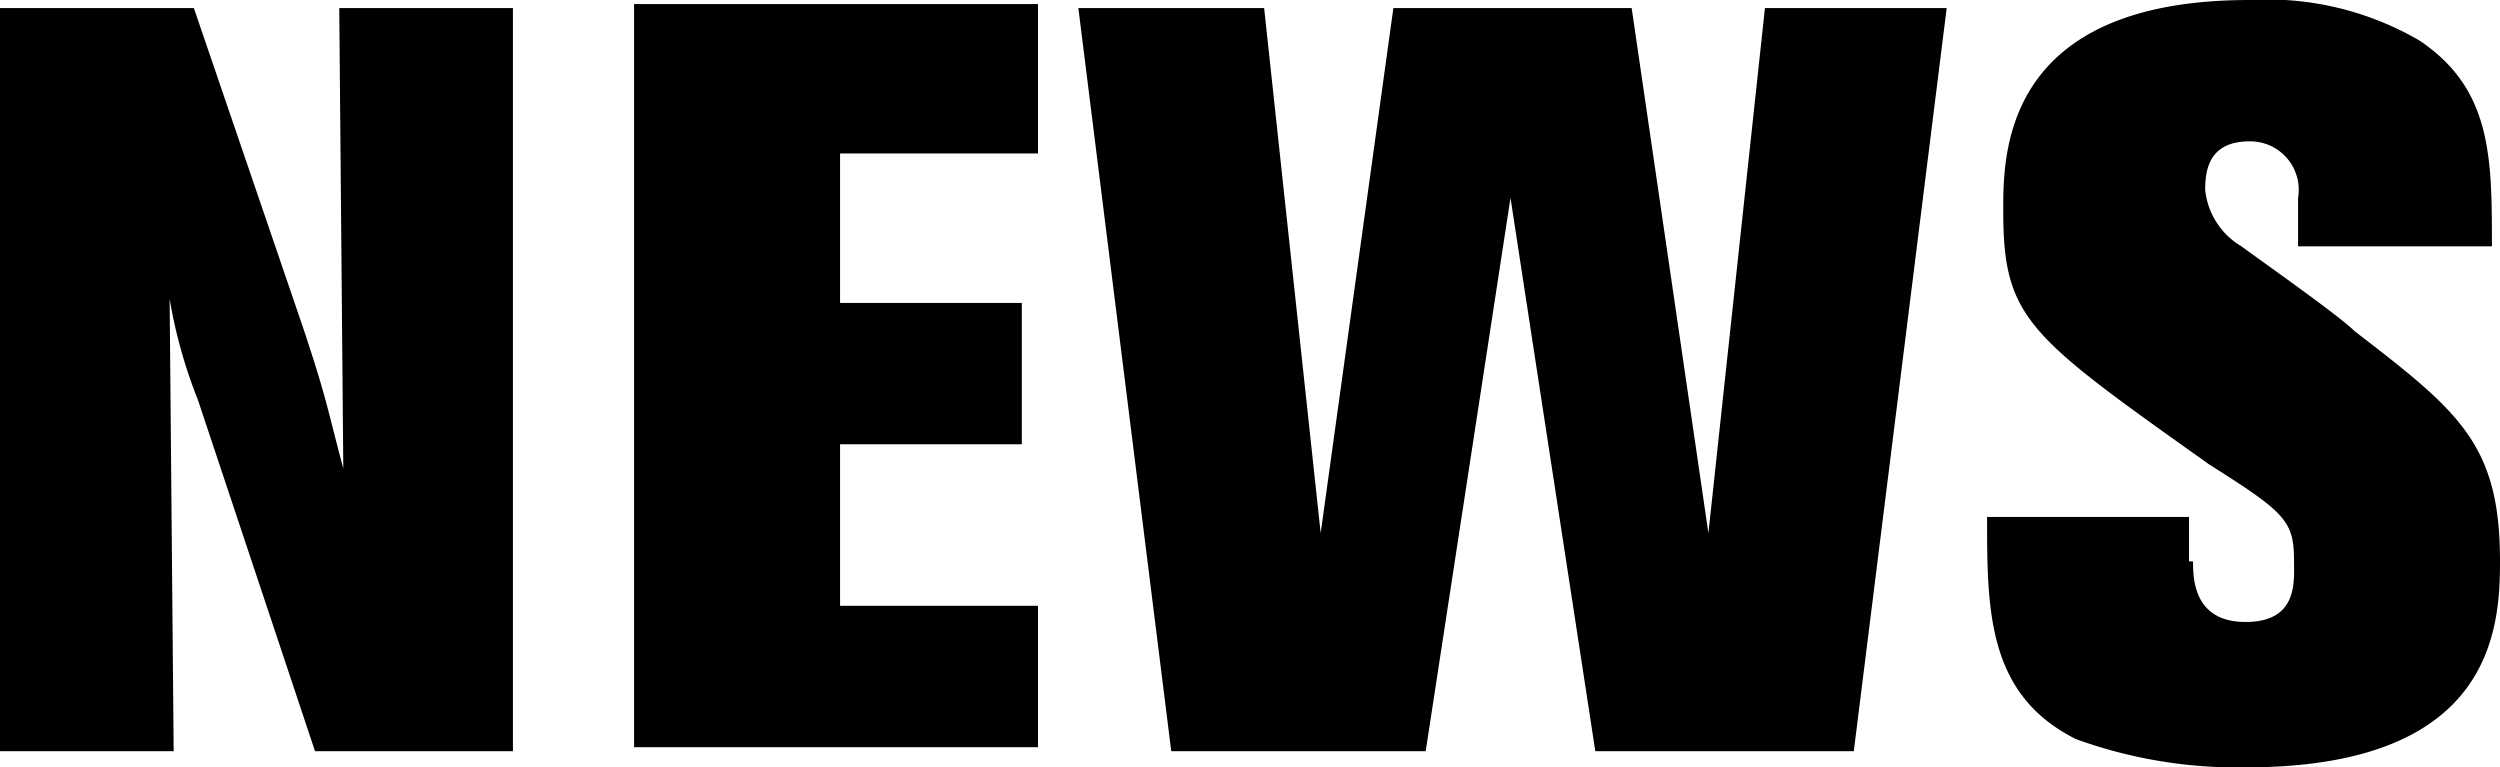
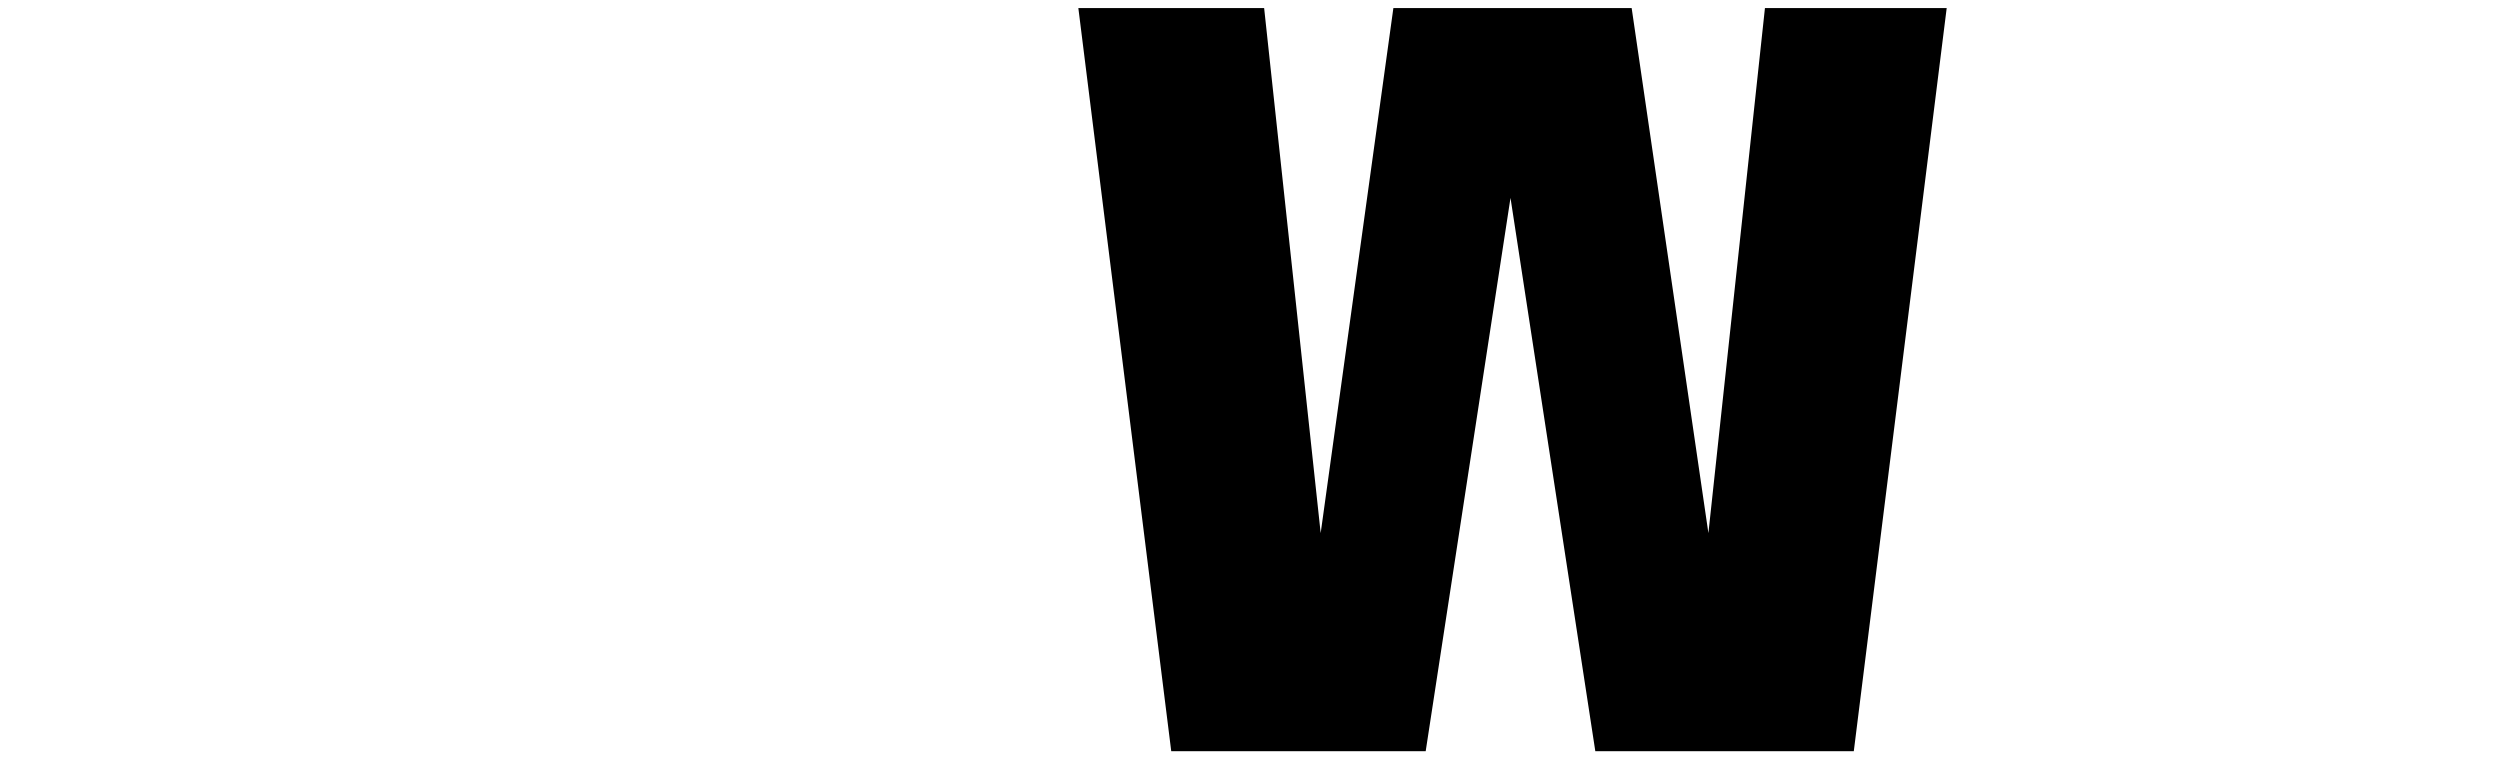
<svg xmlns="http://www.w3.org/2000/svg" viewBox="0 0 61.9 19">
  <title>ttl_news</title>
  <g id="レイヤー_2" data-name="レイヤー 2">
    <g id="ol">
-       <path d="M12.7.2V18.6H7.8L4.9,9.9a12.22,12.22,0,0,1-.7-2.5l.1,11.2H0V.2H4.8L7.5,8.1c.6,1.8.6,2,1,3.5L8.4.2Z" />
-       <path d="M25.7.2V3.8H20.8V7.5h4.5V11H20.8v4h4.9v3.5h-10V.1h10Z" />
      <path d="M31.3.2l1.4,13L34.5.2h5.9l1.9,13L43.7.2h4.5L45.9,18.6H39.5L37.4,4.9,35.3,18.6H29L26.7.2Z" />
-       <path d="M54.3,13.9c0,.4,0,1.5,1.3,1.5s1.2-1,1.2-1.5c0-1-.2-1.2-2.1-2.4-4.5-3.2-5.1-3.6-5.1-6.3,0-1.4,0-5.2,6.1-5.2a7.49,7.49,0,0,1,4.2,1c1.8,1.2,1.8,2.9,1.8,5.1H56.9V4.9a1.2,1.2,0,0,0-1.2-1.4c-1,0-1.1.7-1.1,1.2a1.84,1.84,0,0,0,.9,1.4c.4.3,2.4,1.7,2.8,2.1,2.6,2,3.6,2.8,3.6,5.7,0,1.7-.2,5.1-6.3,5.1a11.71,11.71,0,0,1-4.2-.7c-2.2-1.1-2.2-3.2-2.2-5.5h5v1.1Z" />
    </g>
  </g>
</svg>